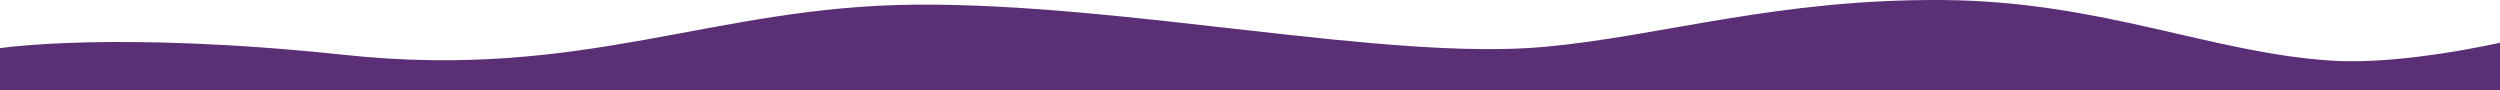
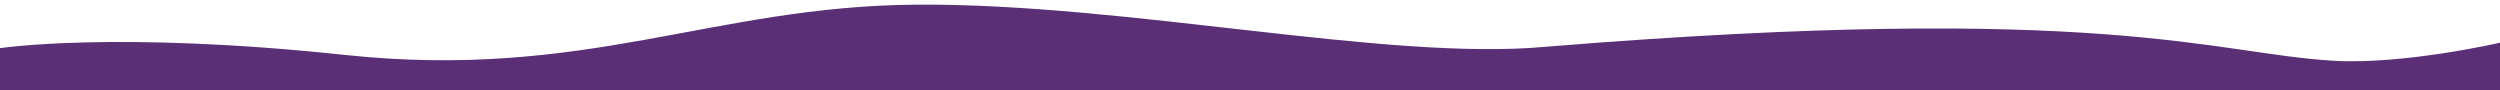
<svg xmlns="http://www.w3.org/2000/svg" width="1110" height="40" viewBox="0 0 1110 40" fill="none">
-   <path d="M0 21.39C0 21.39 50.986 13.534 153.19 24.393C259.871 35.715 316.299 2.674 407.078 2.058C500.521 1.442 616.195 27.243 686.132 20.773C738.353 15.921 789.301 -0.599 863.097 0.017C933.691 0.633 982.67 23.854 1036.13 26.973C1067.39 28.783 1110 18.963 1110 18.963V217.017H0V21.39Z" fill="#5B2F75" />
+   <path d="M0 21.39C0 21.39 50.986 13.534 153.19 24.393C259.871 35.715 316.299 2.674 407.078 2.058C500.521 1.442 616.195 27.243 686.132 20.773C933.691 0.633 982.67 23.854 1036.13 26.973C1067.39 28.783 1110 18.963 1110 18.963V217.017H0V21.39Z" fill="#5B2F75" />
</svg>